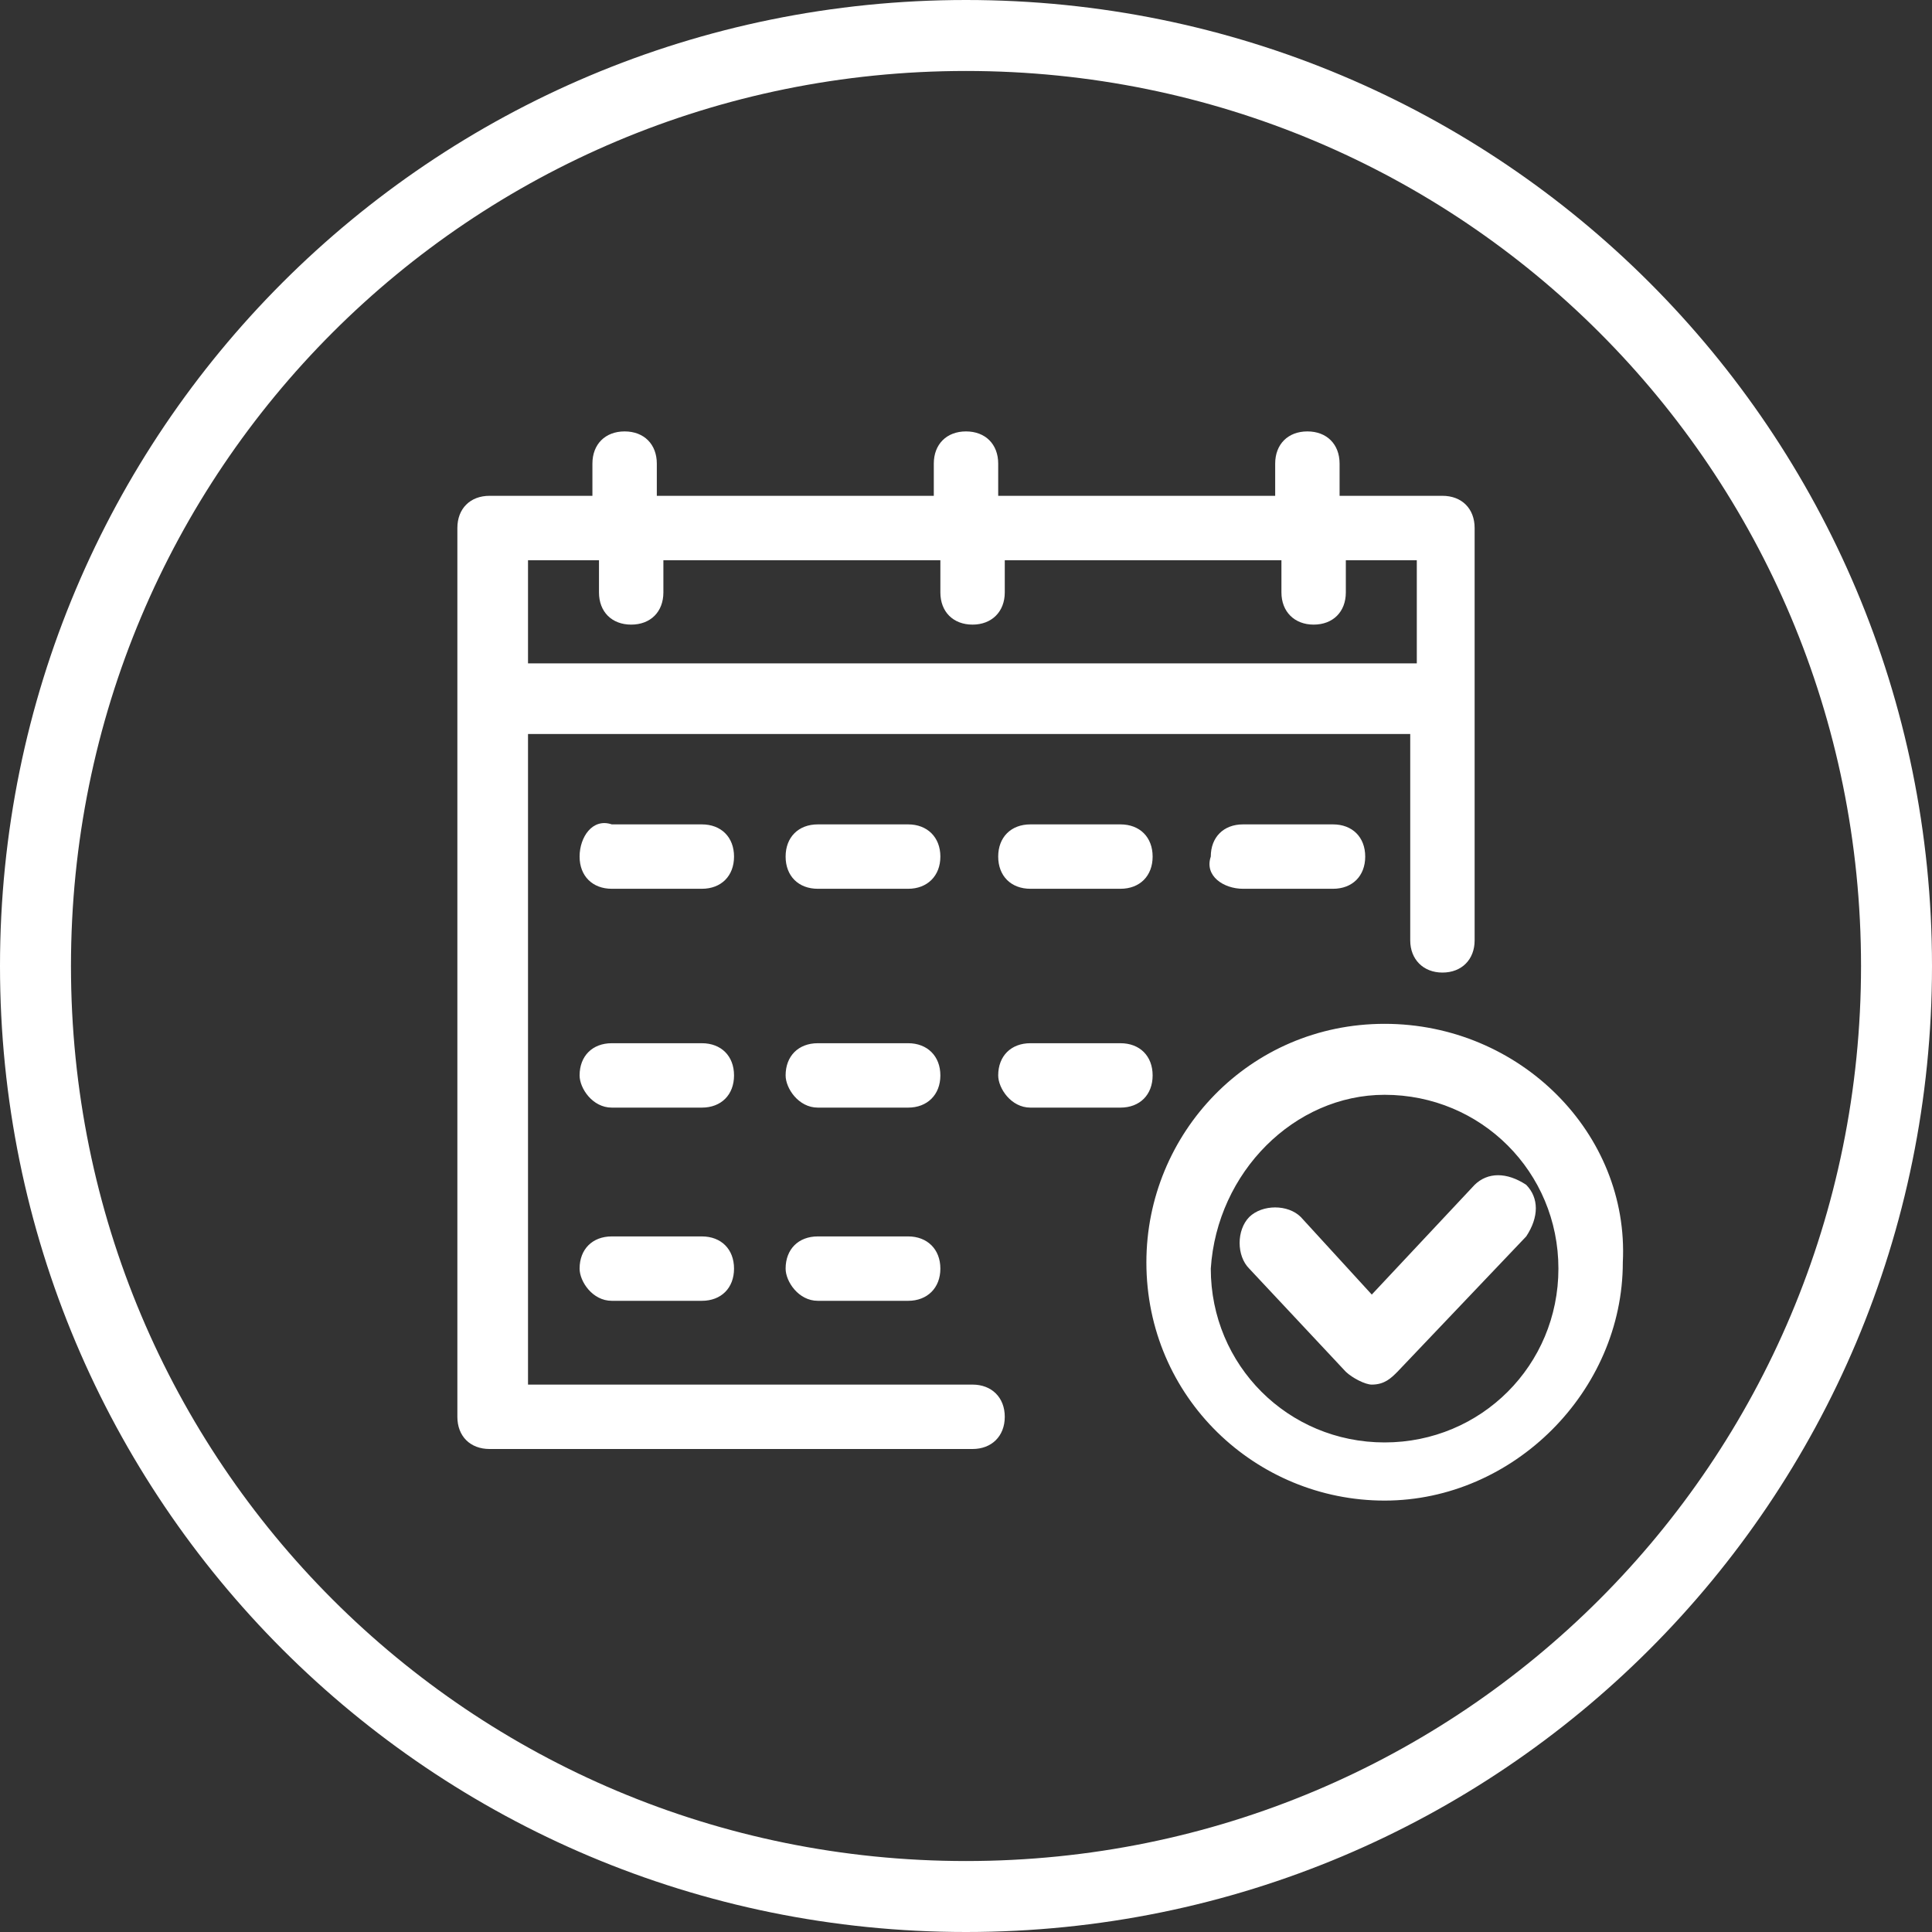
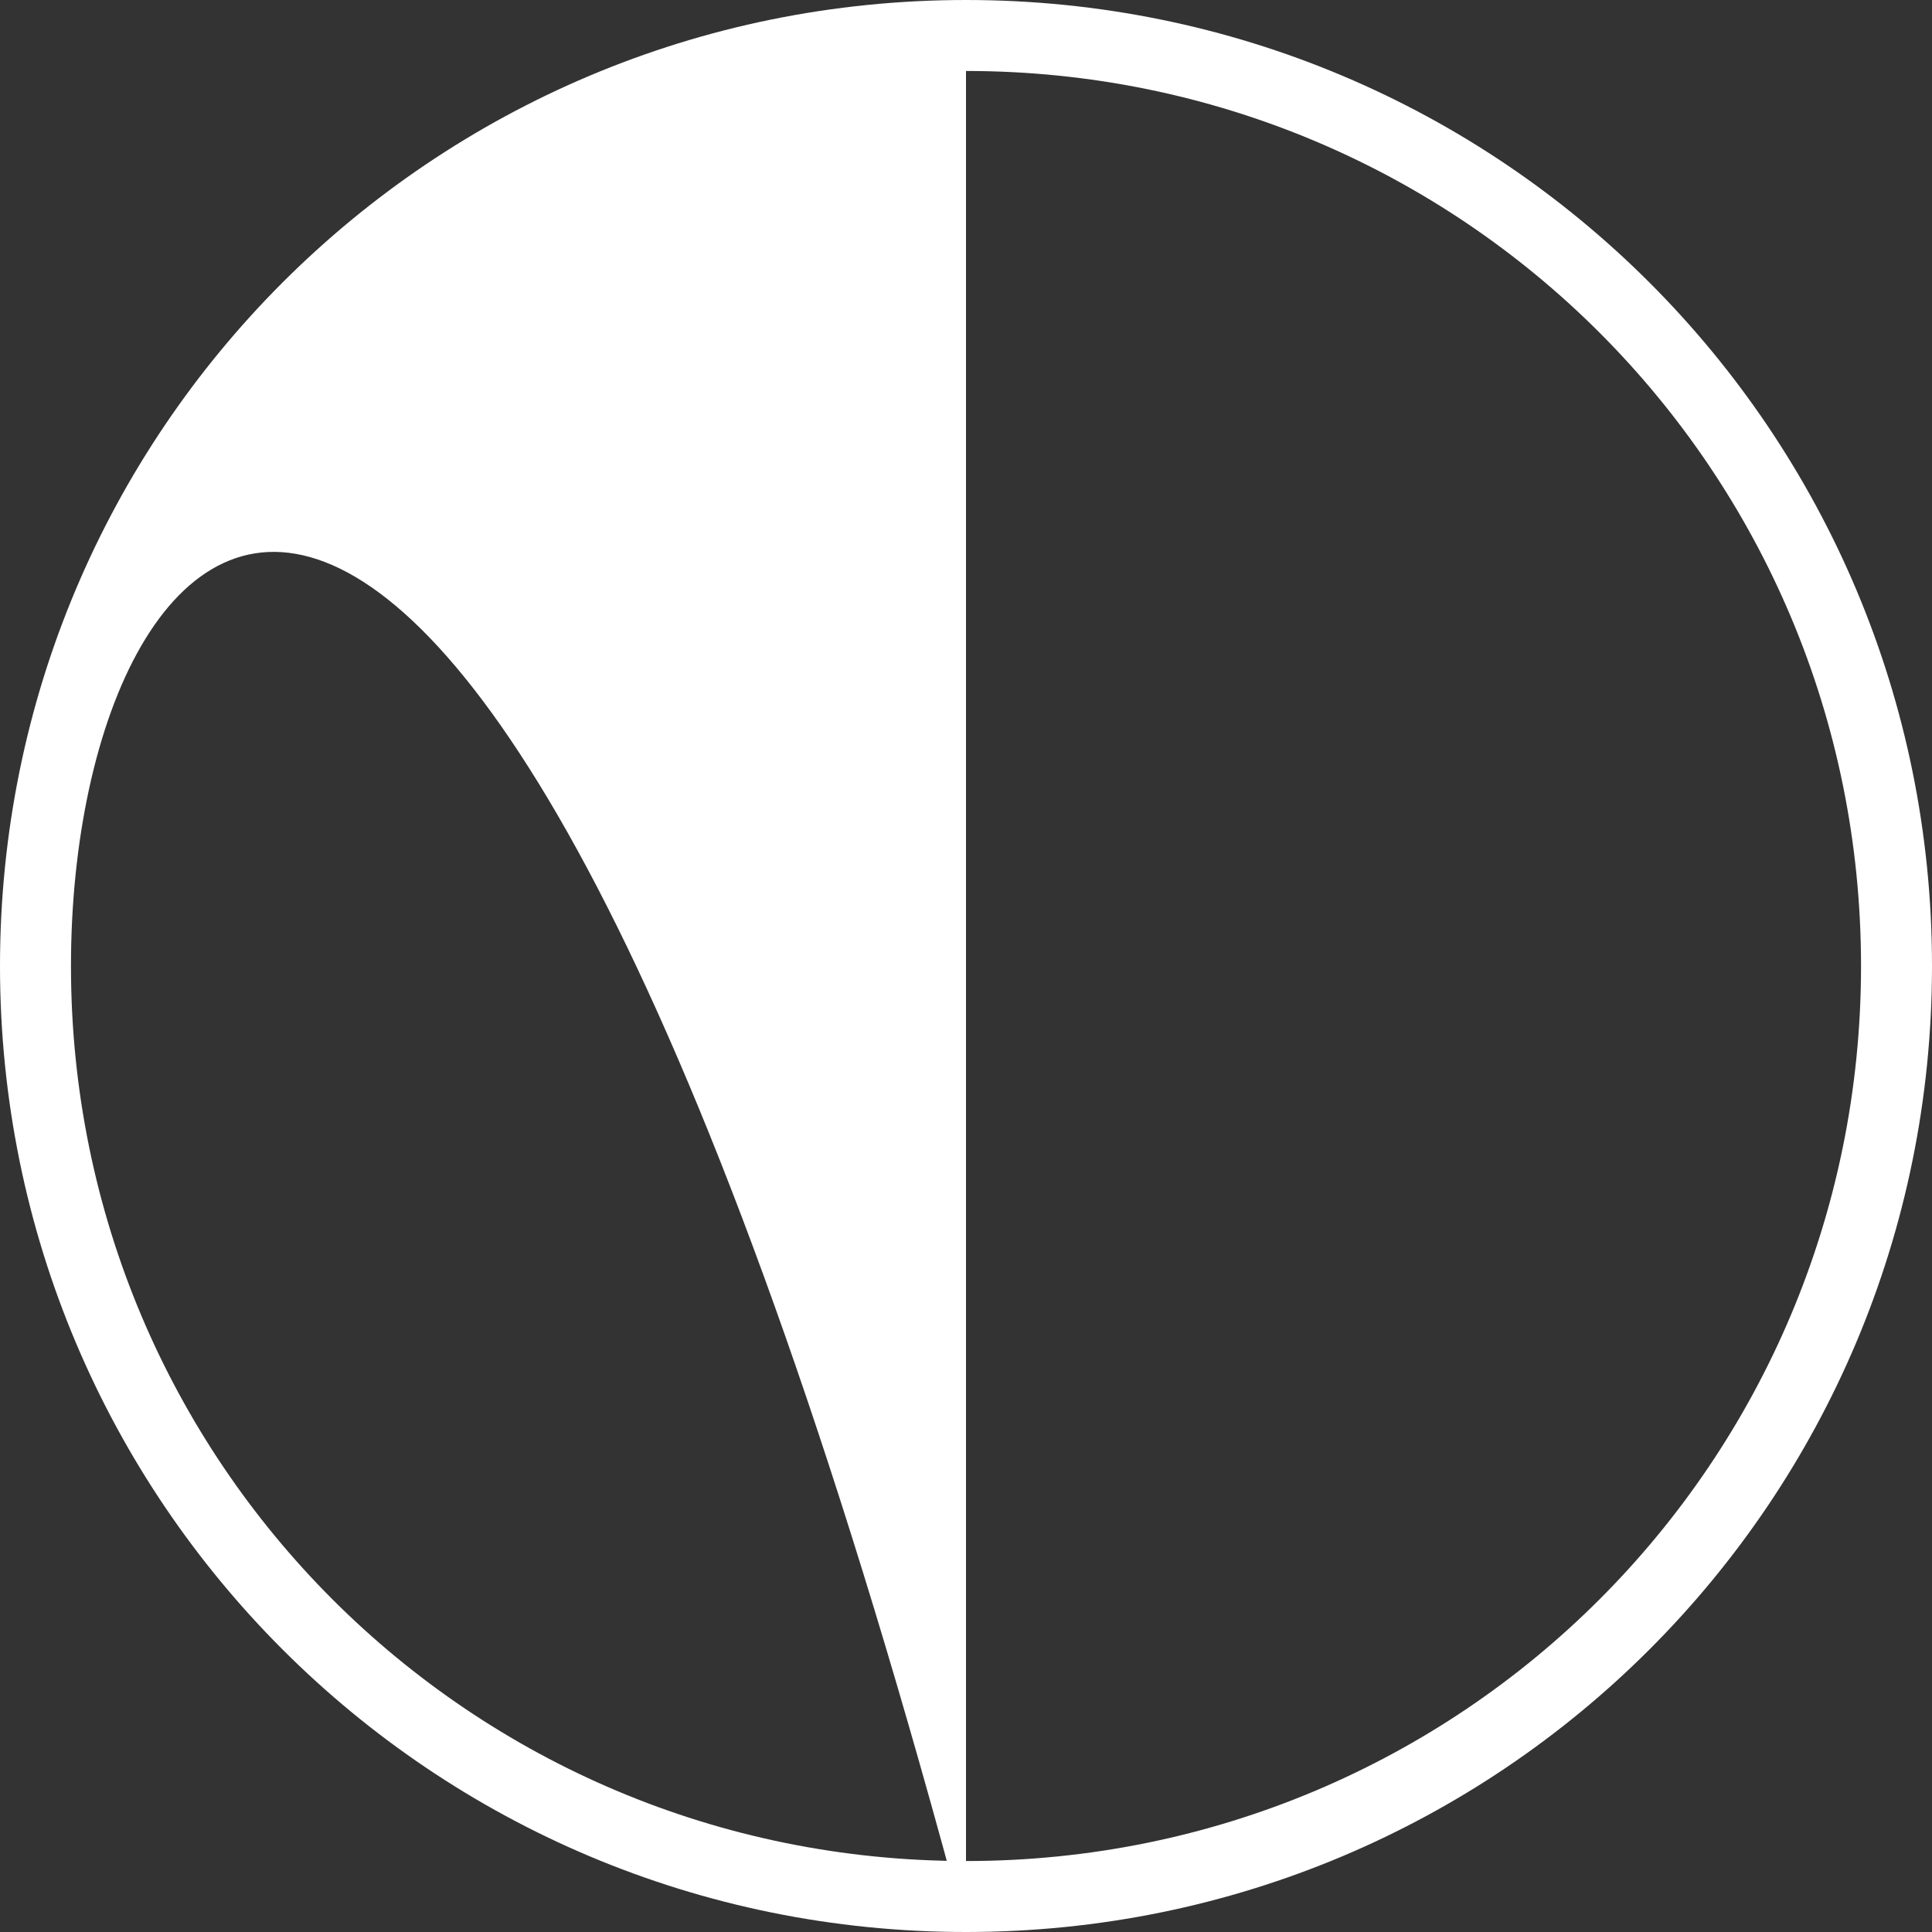
<svg xmlns="http://www.w3.org/2000/svg" width="30px" height="30px" viewBox="0 0 30 30" version="1.1">
  <rect x="0" y="0" width="30" height="30" fill="#333333" stroke="none" />
  <g id="surface1">
-     <path style=" stroke:none;fill-rule:nonzero;fill:rgb(100%,100%,100%);fill-opacity:1;" d="M 15 30 C 6.699 30 0 23.301 0 15 C 0 6.699 6.699 0 15 0 C 23.301 0 30 6.699 30 15 C 30 23.301 23.301 30 15 30 Z M 15 1.102 C 7.301 1.102 1.102 7.301 1.102 15 C 1.102 22.699 7.301 28.898 15 28.898 C 22.699 28.898 28.898 22.699 28.898 15 C 28.898 7.301 22.699 1.102 15 1.102 Z M 15 1.102 " />
-     <path style=" stroke:none;fill-rule:nonzero;fill:rgb(100%,100%,100%);fill-opacity:1;" d="M 21.5 15.898 C 19.398 15.898 17.801 17.602 17.801 19.602 C 17.801 21.699 19.5 23.301 21.5 23.301 C 23.5 23.301 25.199 21.602 25.199 19.602 C 25.301 17.602 23.602 15.898 21.5 15.898 Z M 7.102 8.199 C 7.102 7.898 7.301 7.699 7.602 7.699 L 9.199 7.699 L 9.199 7.199 C 9.199 6.898 9.398 6.699 9.699 6.699 C 10 6.699 10.199 6.898 10.199 7.199 L 10.199 7.699 L 14.5 7.699 L 14.5 7.199 C 14.5 6.898 14.699 6.699 15 6.699 C 15.301 6.699 15.5 6.898 15.5 7.199 L 15.5 7.699 L 19.801 7.699 L 19.801 7.199 C 19.801 6.898 20 6.699 20.301 6.699 C 20.602 6.699 20.801 6.898 20.801 7.199 L 20.801 7.699 L 22.398 7.699 C 22.699 7.699 22.898 7.898 22.898 8.199 L 22.898 14.602 C 22.898 14.898 22.699 15.102 22.398 15.102 C 22.102 15.102 21.898 14.898 21.898 14.602 L 21.898 11.398 L 8.199 11.398 L 8.199 21.5 L 15.102 21.5 C 15.398 21.5 15.602 21.699 15.602 22 C 15.602 22.301 15.398 22.5 15.102 22.5 L 7.602 22.5 C 7.301 22.5 7.102 22.301 7.102 22 Z M 21.5 17 C 23 17 24.199 18.199 24.199 19.699 C 24.199 21.199 23 22.398 21.5 22.398 C 20 22.398 18.801 21.199 18.801 19.699 C 18.898 18.199 20.102 17 21.5 17 Z M 21.301 20.102 L 22.898 18.398 C 23.102 18.199 23.398 18.199 23.699 18.398 C 23.898 18.602 23.898 18.898 23.699 19.199 L 21.699 21.301 C 21.602 21.398 21.5 21.5 21.301 21.5 C 21.199 21.5 21 21.398 20.898 21.301 L 19.398 19.699 C 19.199 19.5 19.199 19.102 19.398 18.898 C 19.602 18.699 20 18.699 20.199 18.898 Z M 12.699 20.199 L 14.102 20.199 C 14.398 20.199 14.602 20 14.602 19.699 C 14.602 19.398 14.398 19.199 14.102 19.199 L 12.699 19.199 C 12.398 19.199 12.199 19.398 12.199 19.699 C 12.199 19.898 12.398 20.199 12.699 20.199 Z M 9.5 20.199 L 10.898 20.199 C 11.199 20.199 11.398 20 11.398 19.699 C 11.398 19.398 11.199 19.199 10.898 19.199 L 9.5 19.199 C 9.199 19.199 9 19.398 9 19.699 C 9 19.898 9.199 20.199 9.5 20.199 Z M 9.5 17.199 L 10.898 17.199 C 11.199 17.199 11.398 17 11.398 16.699 C 11.398 16.398 11.199 16.199 10.898 16.199 L 9.5 16.199 C 9.199 16.199 9 16.398 9 16.699 C 9 16.898 9.199 17.199 9.5 17.199 Z M 12.699 17.199 L 14.102 17.199 C 14.398 17.199 14.602 17 14.602 16.699 C 14.602 16.398 14.398 16.199 14.102 16.199 L 12.699 16.199 C 12.398 16.199 12.199 16.398 12.199 16.699 C 12.199 16.898 12.398 17.199 12.699 17.199 Z M 16 17.199 L 17.398 17.199 C 17.699 17.199 17.898 17 17.898 16.699 C 17.898 16.398 17.699 16.199 17.398 16.199 L 16 16.199 C 15.699 16.199 15.5 16.398 15.5 16.699 C 15.5 16.898 15.699 17.199 16 17.199 Z M 12.699 13.801 L 14.102 13.801 C 14.398 13.801 14.602 13.602 14.602 13.301 C 14.602 13 14.398 12.801 14.102 12.801 L 12.699 12.801 C 12.398 12.801 12.199 13 12.199 13.301 C 12.199 13.602 12.398 13.801 12.699 13.801 Z M 16 13.801 L 17.398 13.801 C 17.699 13.801 17.898 13.602 17.898 13.301 C 17.898 13 17.699 12.801 17.398 12.801 L 16 12.801 C 15.699 12.801 15.5 13 15.5 13.301 C 15.5 13.602 15.699 13.801 16 13.801 Z M 19.301 13.801 L 20.699 13.801 C 21 13.801 21.199 13.602 21.199 13.301 C 21.199 13 21 12.801 20.699 12.801 L 19.301 12.801 C 19 12.801 18.801 13 18.801 13.301 C 18.699 13.602 19 13.801 19.301 13.801 Z M 9.5 13.801 L 10.898 13.801 C 11.199 13.801 11.398 13.602 11.398 13.301 C 11.398 13 11.199 12.801 10.898 12.801 L 9.5 12.801 C 9.199 12.699 9 13 9 13.301 C 9 13.602 9.199 13.801 9.5 13.801 Z M 20.898 8.699 L 20.898 9.199 C 20.898 9.5 20.699 9.699 20.398 9.699 C 20.102 9.699 19.898 9.5 19.898 9.199 L 19.898 8.699 L 15.602 8.699 L 15.602 9.199 C 15.602 9.5 15.398 9.699 15.102 9.699 C 14.801 9.699 14.602 9.5 14.602 9.199 L 14.602 8.699 L 10.301 8.699 L 10.301 9.199 C 10.301 9.5 10.102 9.699 9.801 9.699 C 9.5 9.699 9.301 9.5 9.301 9.199 L 9.301 8.699 L 8.199 8.699 L 8.199 10.301 L 22 10.301 L 22 8.699 Z M 20.898 8.699 " />
+     <path style=" stroke:none;fill-rule:nonzero;fill:rgb(100%,100%,100%);fill-opacity:1;" d="M 15 30 C 6.699 30 0 23.301 0 15 C 0 6.699 6.699 0 15 0 C 23.301 0 30 6.699 30 15 C 30 23.301 23.301 30 15 30 Z C 7.301 1.102 1.102 7.301 1.102 15 C 1.102 22.699 7.301 28.898 15 28.898 C 22.699 28.898 28.898 22.699 28.898 15 C 28.898 7.301 22.699 1.102 15 1.102 Z M 15 1.102 " />
  </g>
</svg>